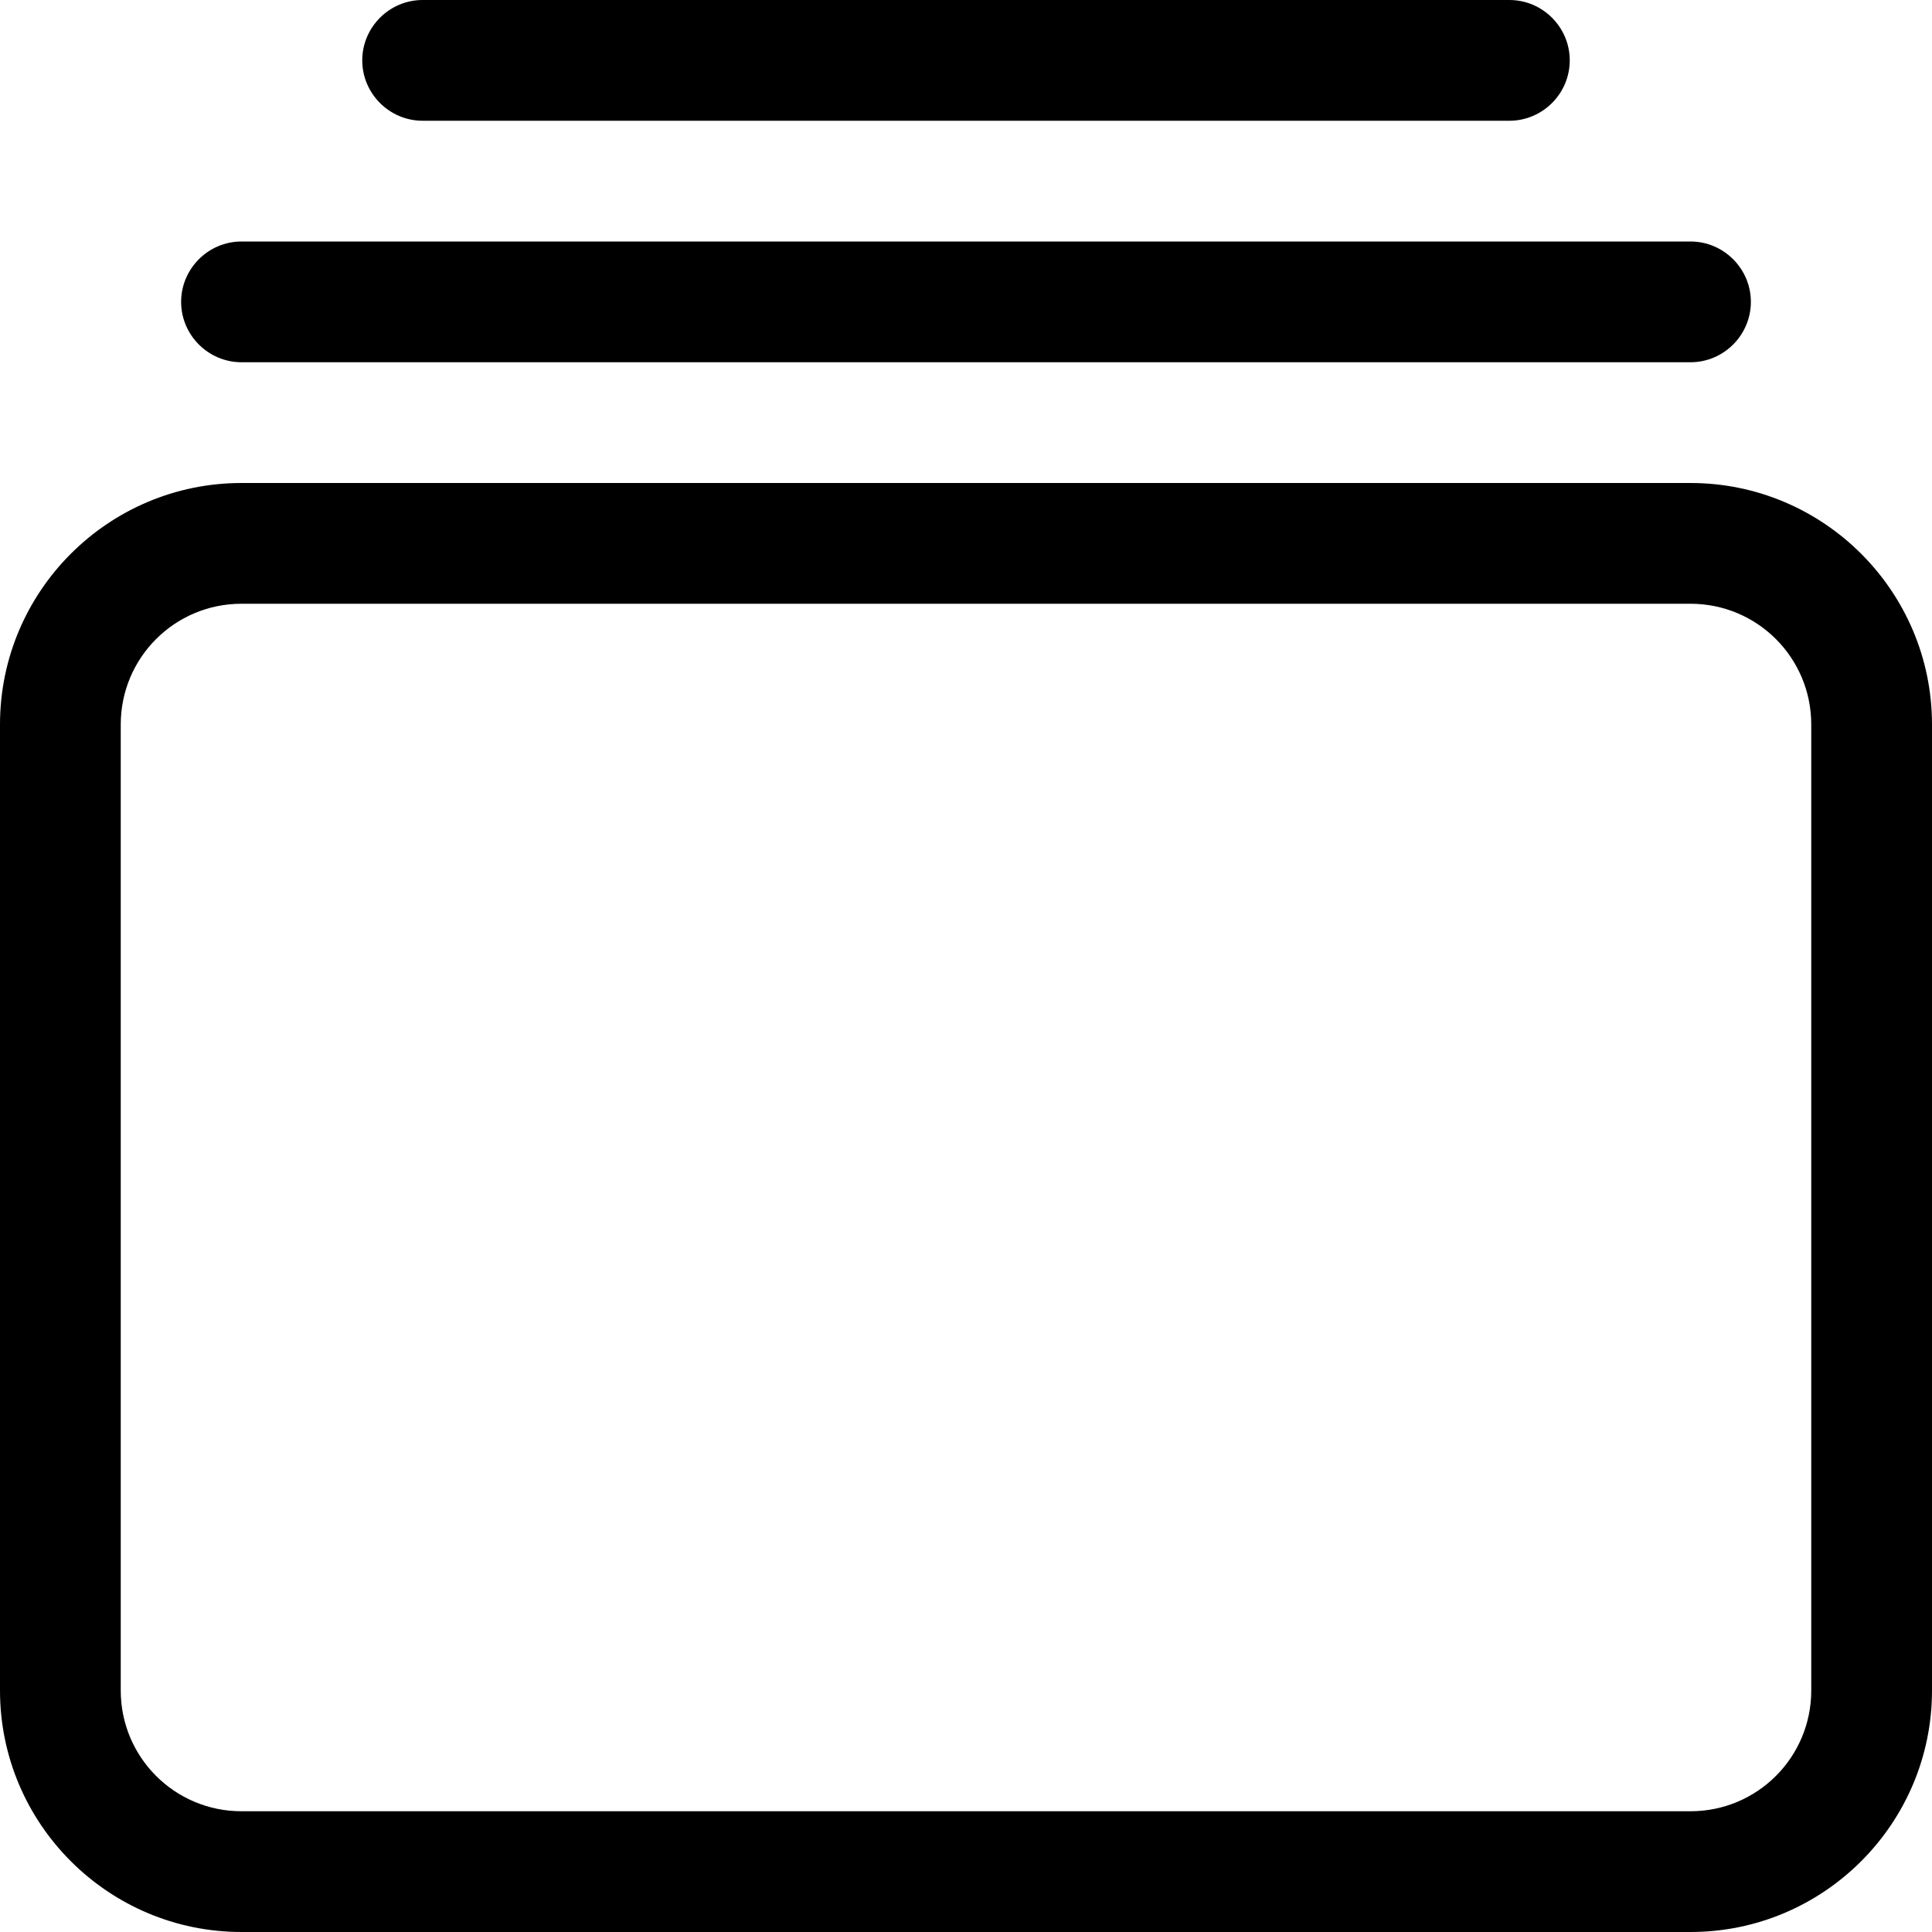
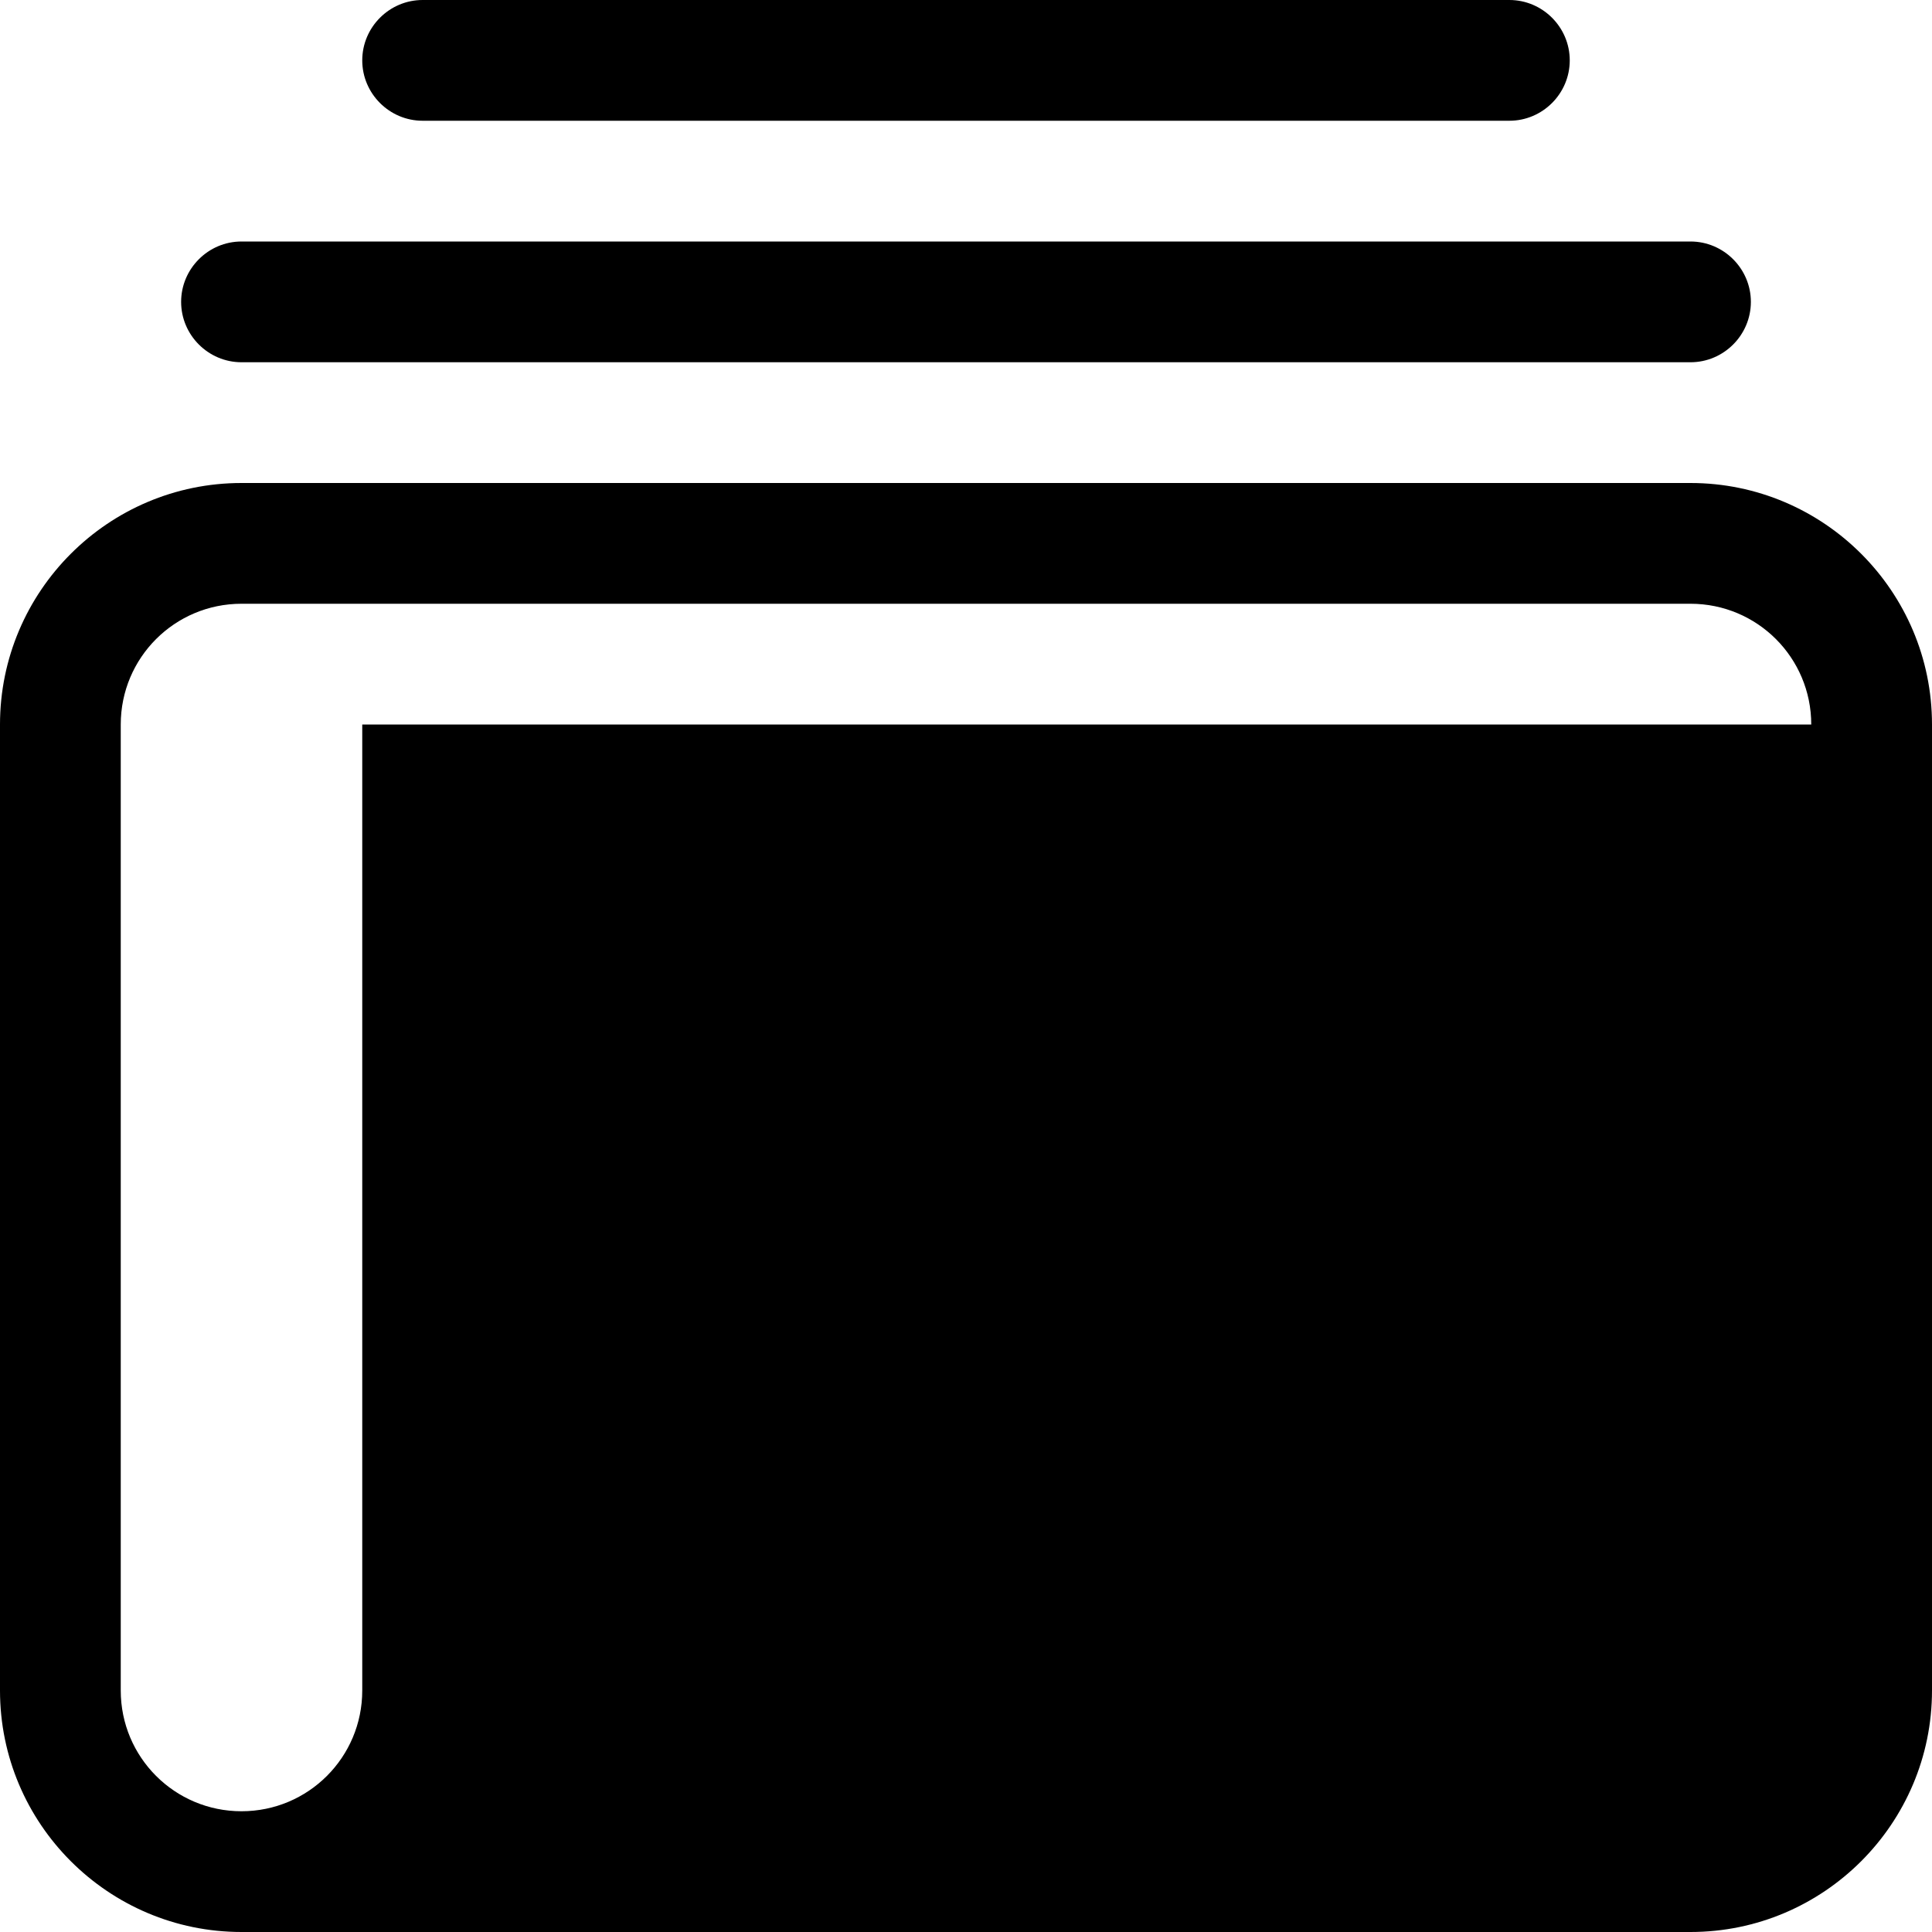
<svg xmlns="http://www.w3.org/2000/svg" viewBox="0 0 512 512">
-   <path d="M480 192c0-17.7-14.3-32-32-32L64 160c-17.7 0-32 14.3-32 32l0 256c0 17.7 14.3 32 32 32l384 0c17.7 0 32-14.3 32-32l0-256zm-32-64c35.3 0 64 28.7 64 64l0 256c0 35.3-28.7 64-64 64L64 512c-35.3 0-64-28.7-64-64L0 192c0-35.3 28.7-64 64-64l384 0zm0-64c8.8 0 16 7.2 16 16s-7.2 16-16 16L64 96c-8.8 0-16-7.2-16-16s7.2-16 16-16l384 0zM400 0c8.8 0 16 7.2 16 16s-7.2 16-16 16L112 32c-8.8 0-16-7.2-16-16s7.2-16 16-16L400 0z" />
+   <path d="M480 192c0-17.7-14.3-32-32-32L64 160c-17.7 0-32 14.3-32 32l0 256c0 17.7 14.3 32 32 32c17.7 0 32-14.3 32-32l0-256zm-32-64c35.3 0 64 28.7 64 64l0 256c0 35.3-28.7 64-64 64L64 512c-35.3 0-64-28.7-64-64L0 192c0-35.3 28.7-64 64-64l384 0zm0-64c8.8 0 16 7.2 16 16s-7.2 16-16 16L64 96c-8.8 0-16-7.2-16-16s7.2-16 16-16l384 0zM400 0c8.8 0 16 7.2 16 16s-7.2 16-16 16L112 32c-8.8 0-16-7.2-16-16s7.2-16 16-16L400 0z" />
</svg>